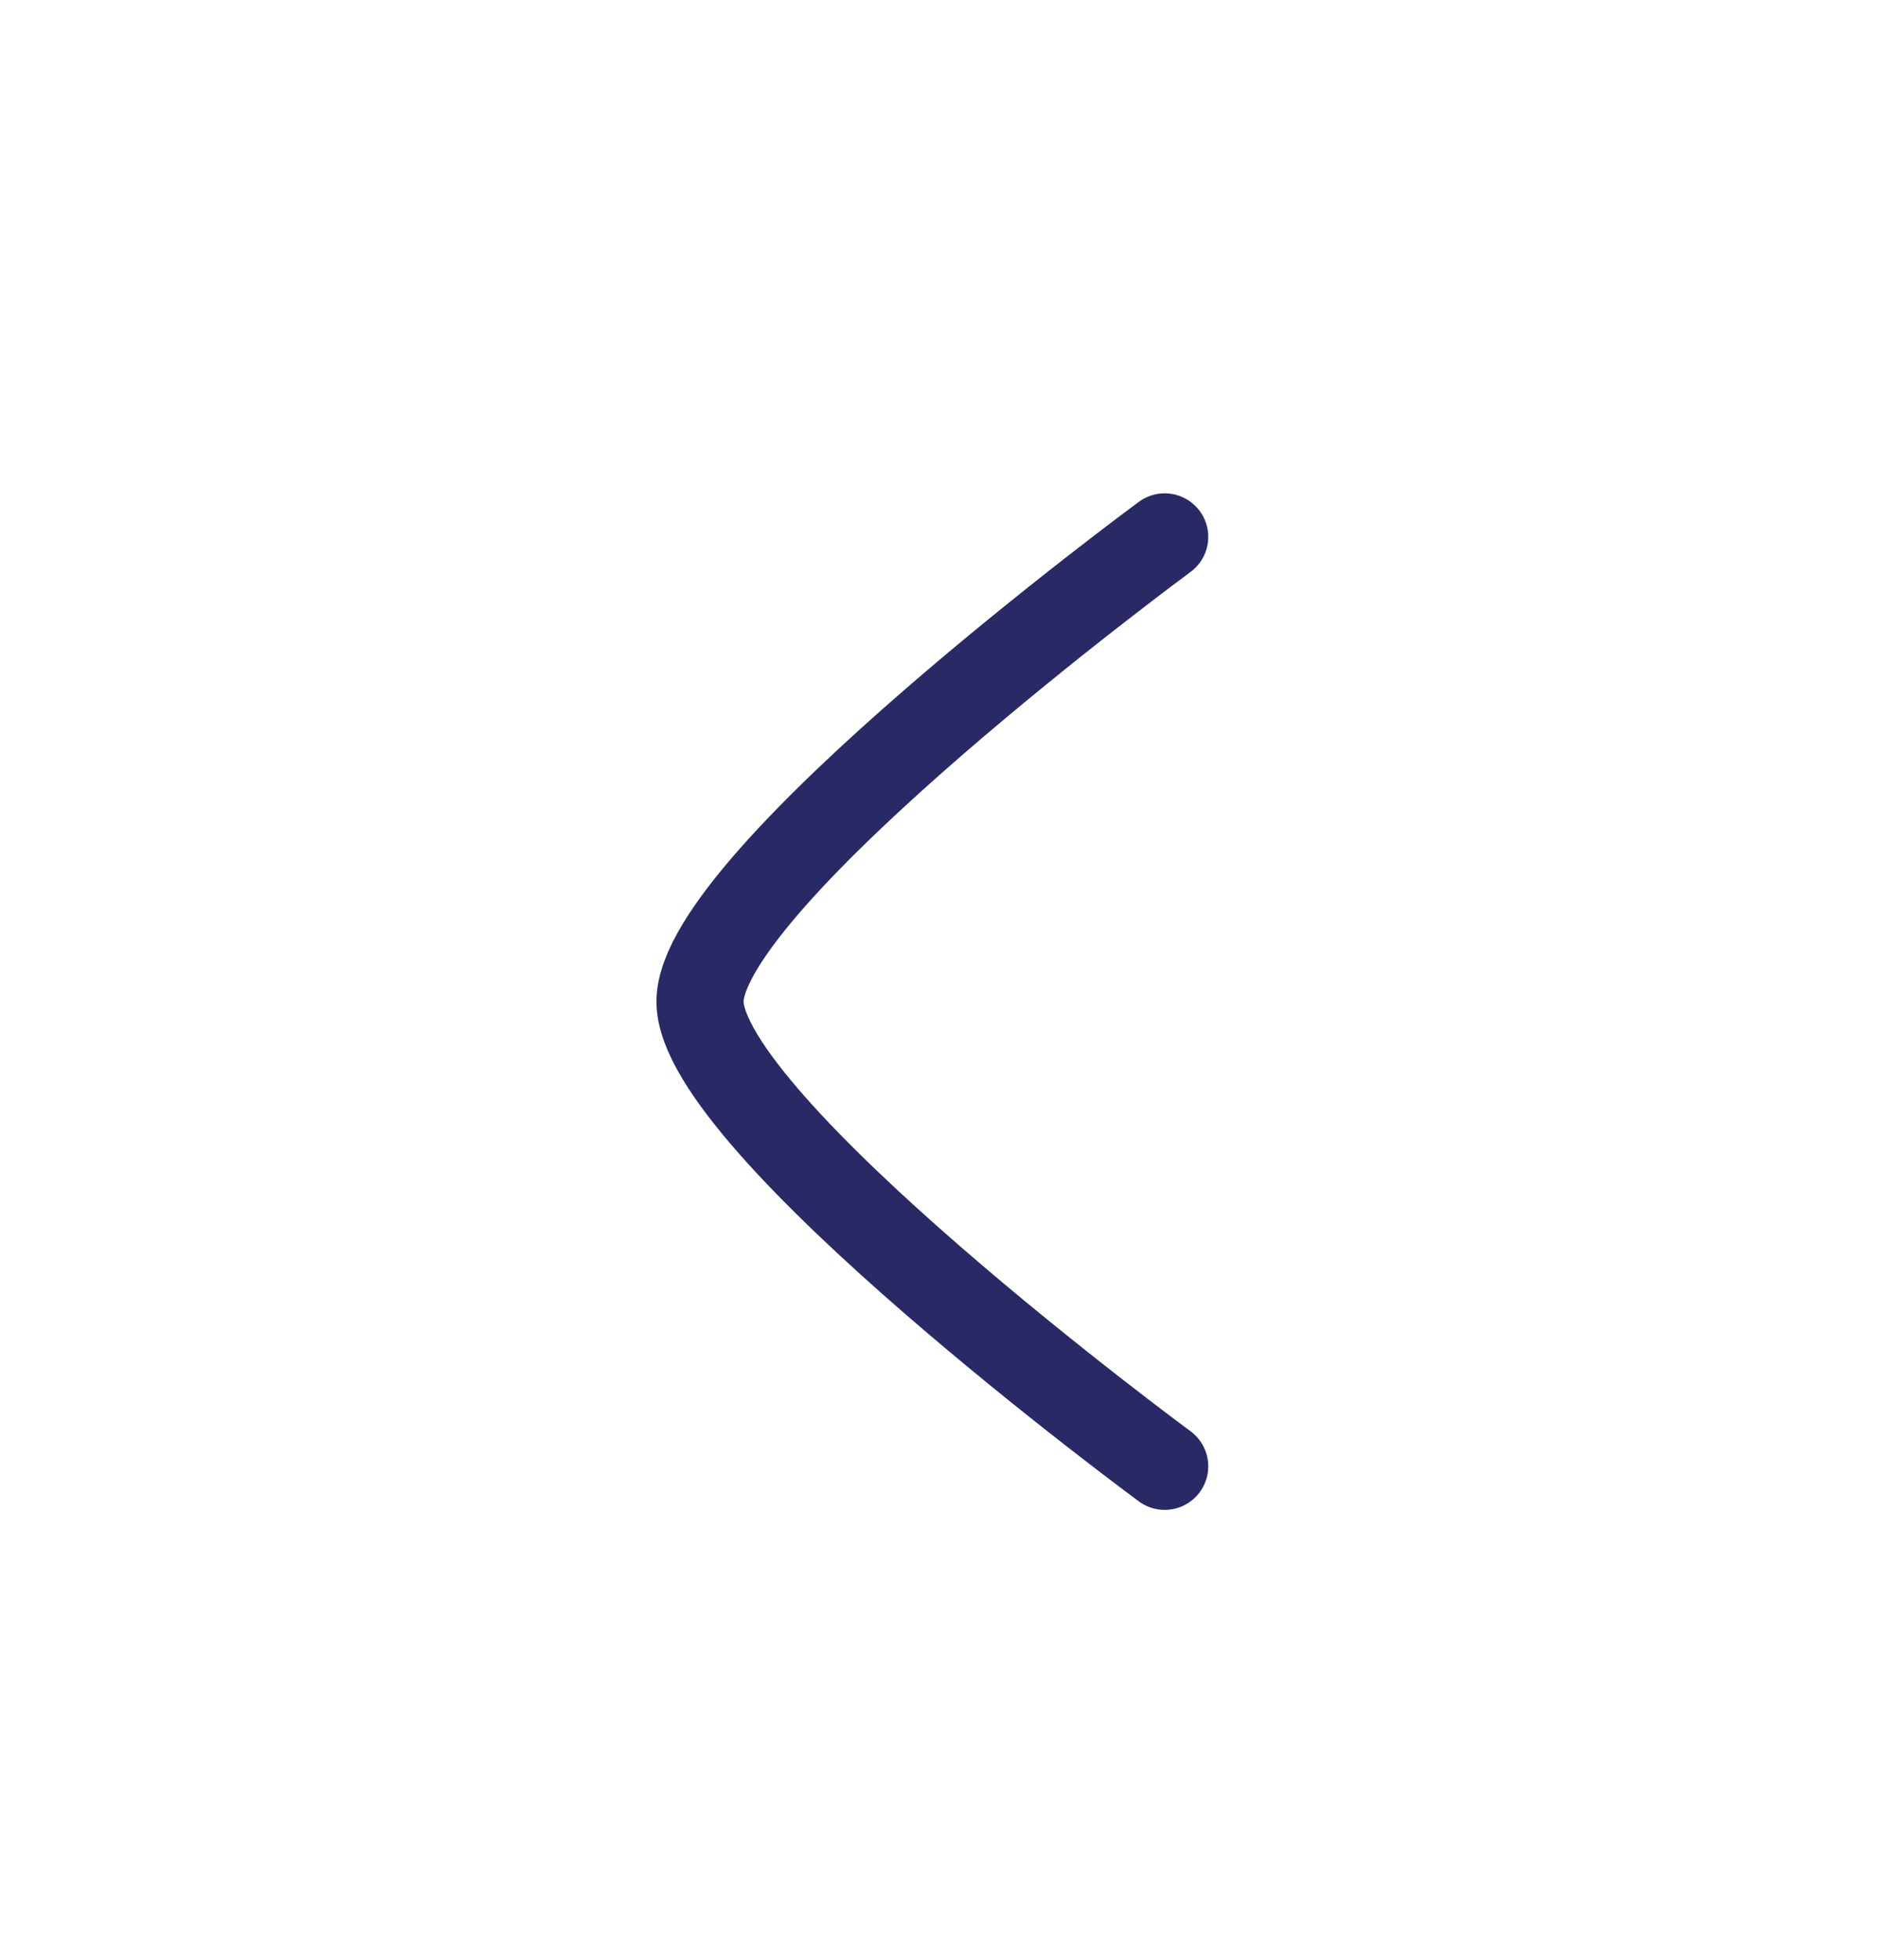
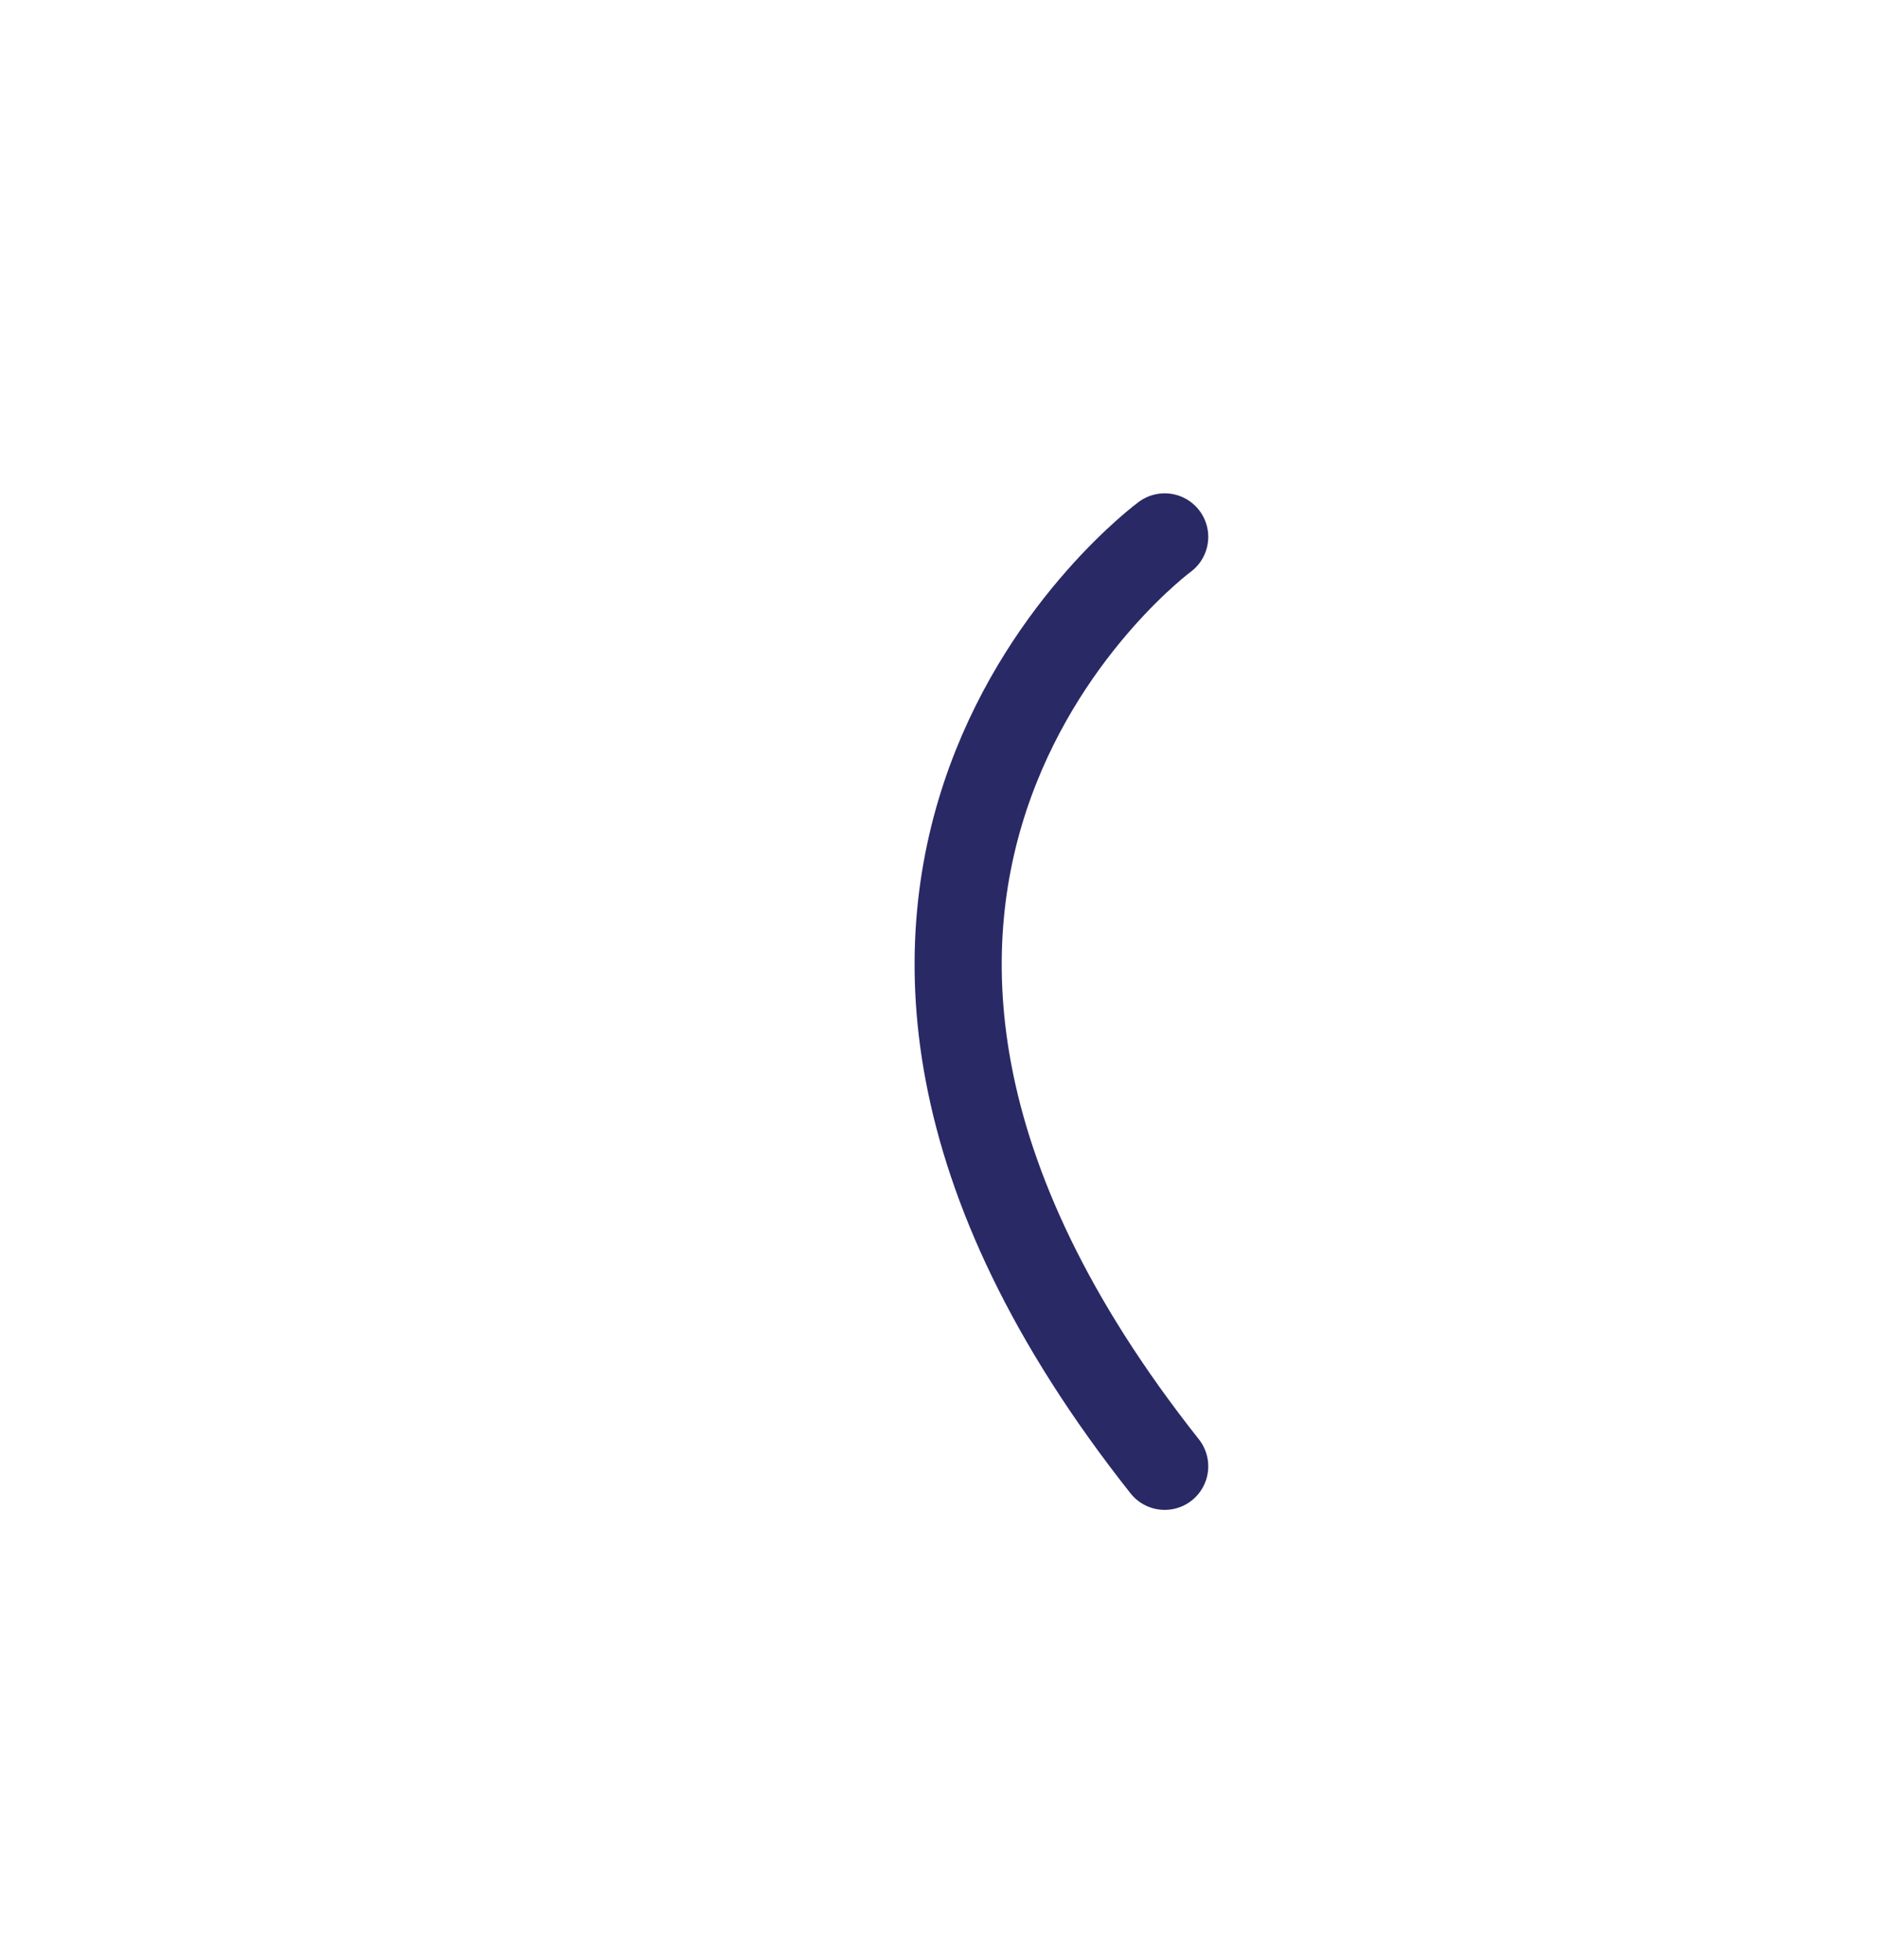
<svg xmlns="http://www.w3.org/2000/svg" width="23" height="24" viewBox="0 0 23 24" fill="none">
-   <path d="M14.264 17.957C14.264 17.957 8.573 13.766 8.573 12.266C8.573 10.766 14.264 6.575 14.264 6.575" stroke="#292966" stroke-width="1.067" stroke-linecap="round" stroke-linejoin="round" />
+   <path d="M14.264 17.957C8.573 10.766 14.264 6.575 14.264 6.575" stroke="#292966" stroke-width="1.067" stroke-linecap="round" stroke-linejoin="round" />
</svg>